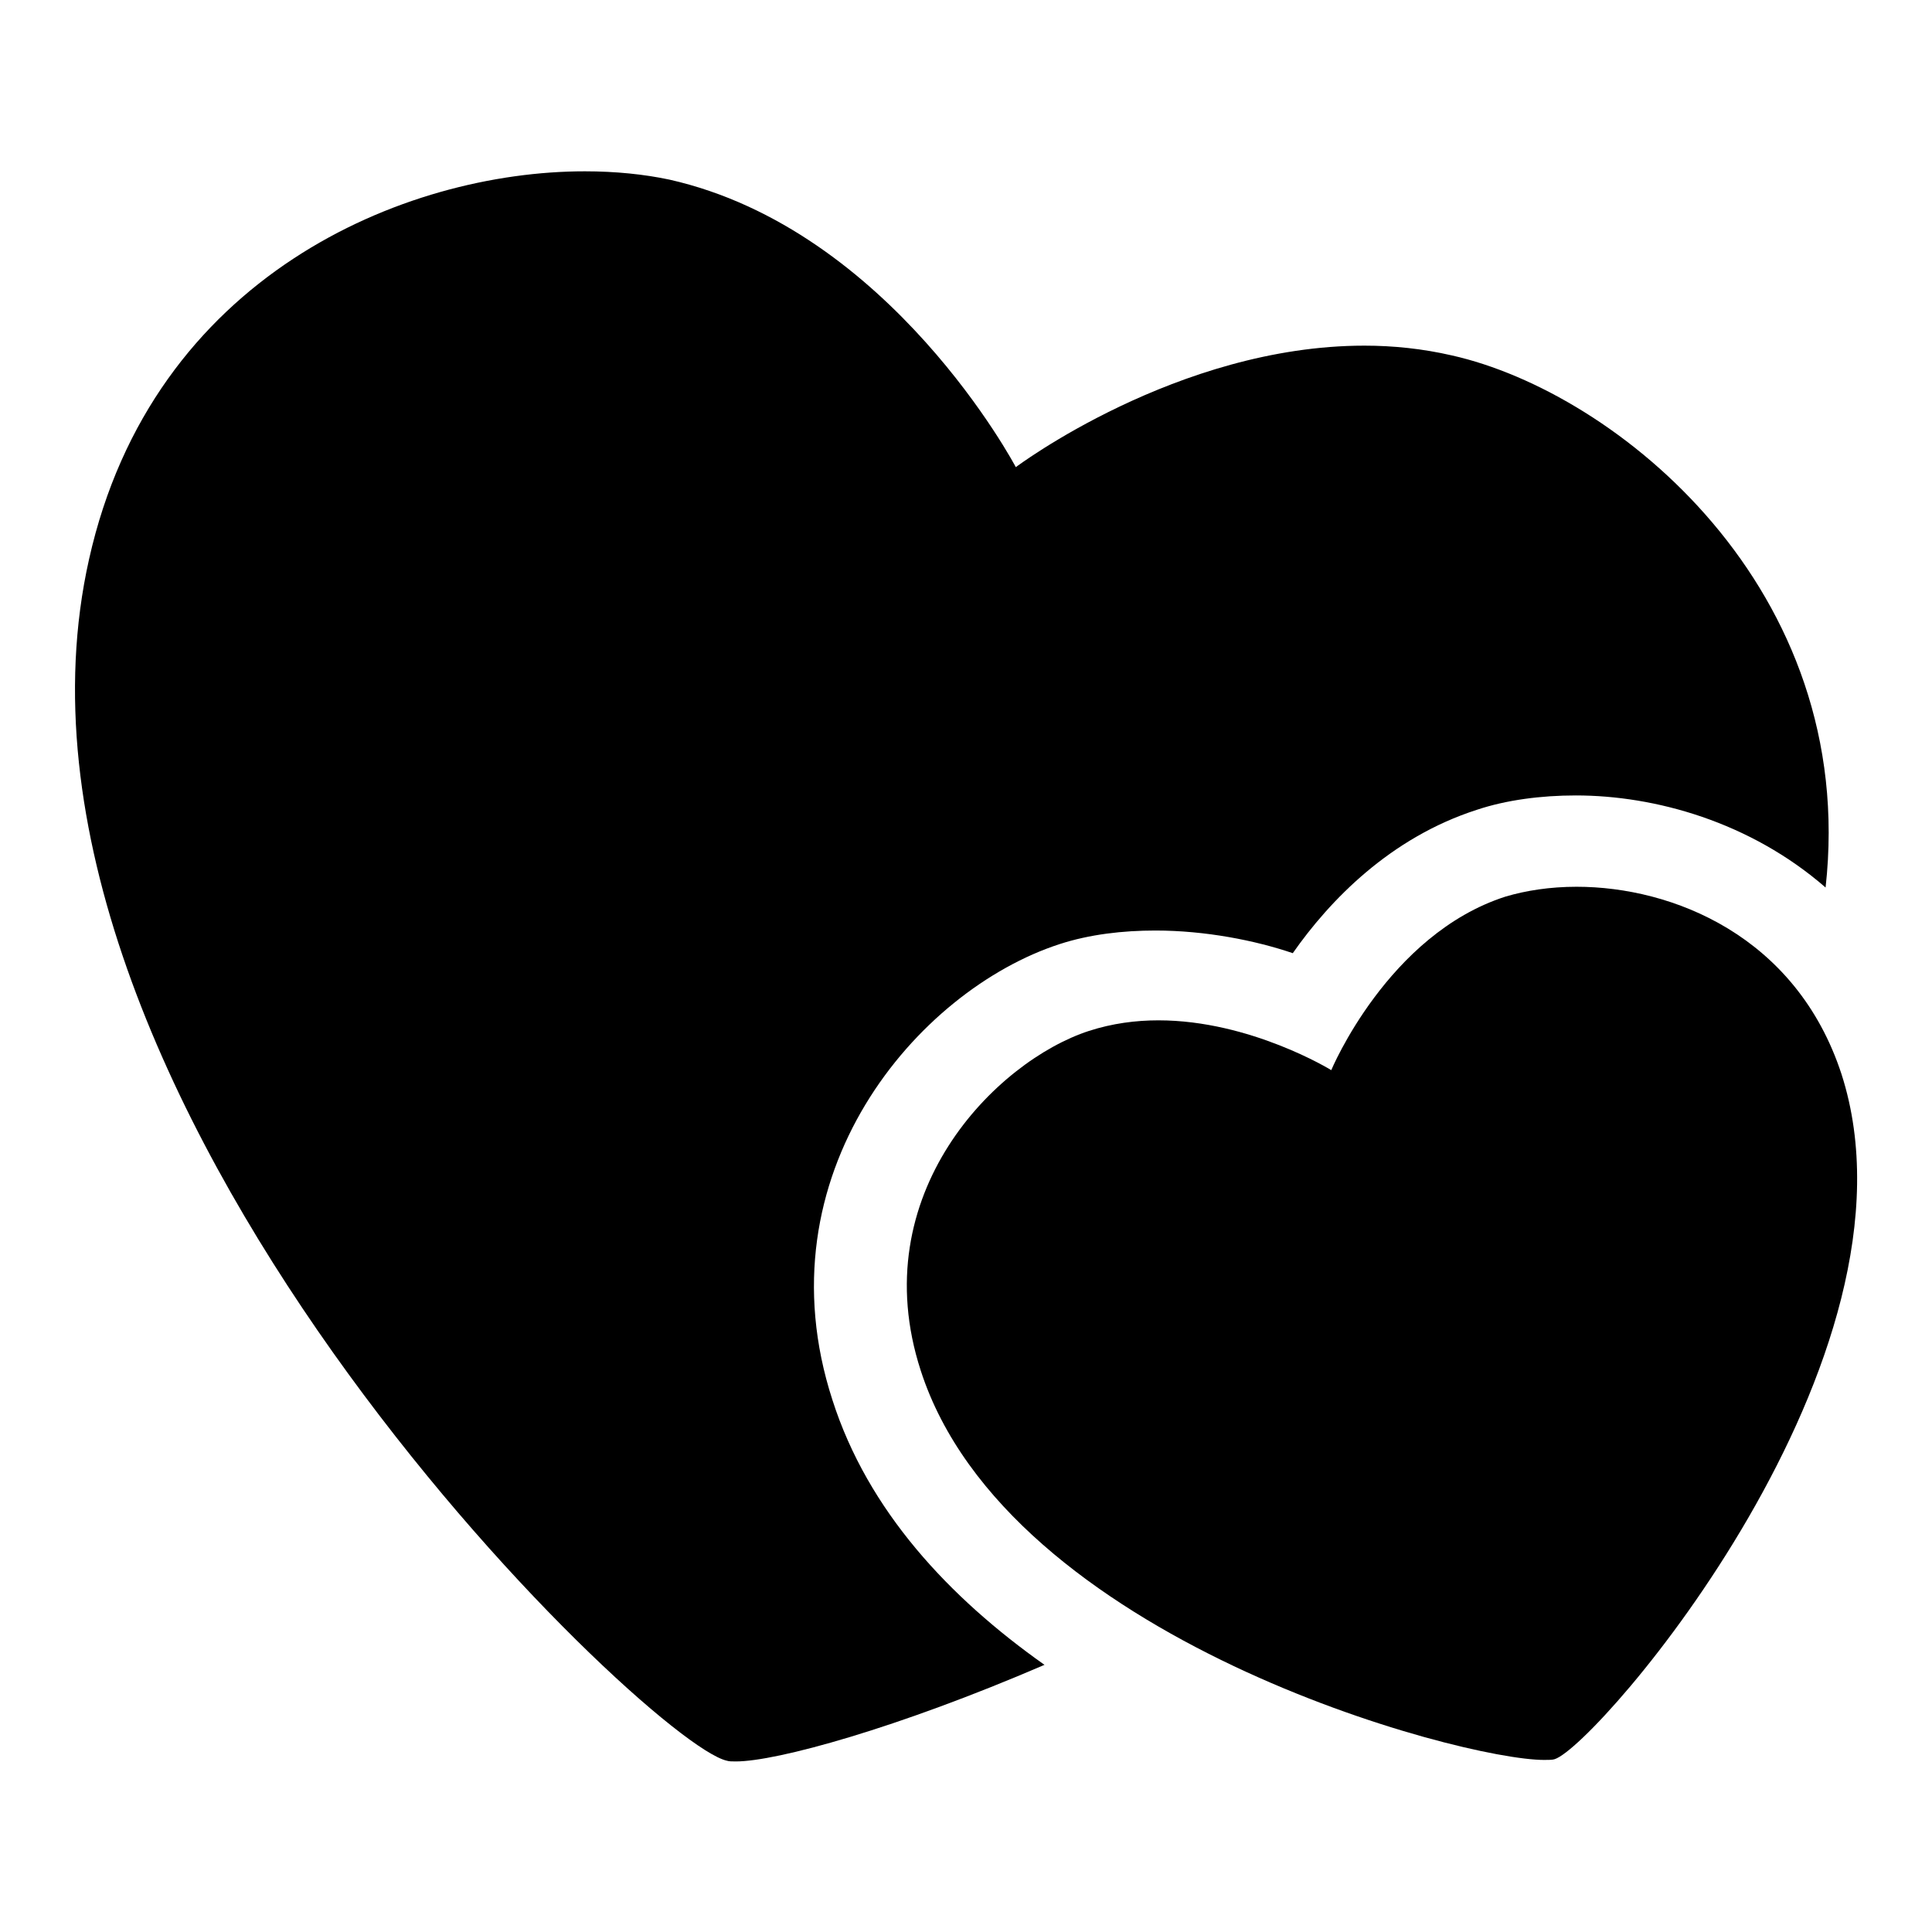
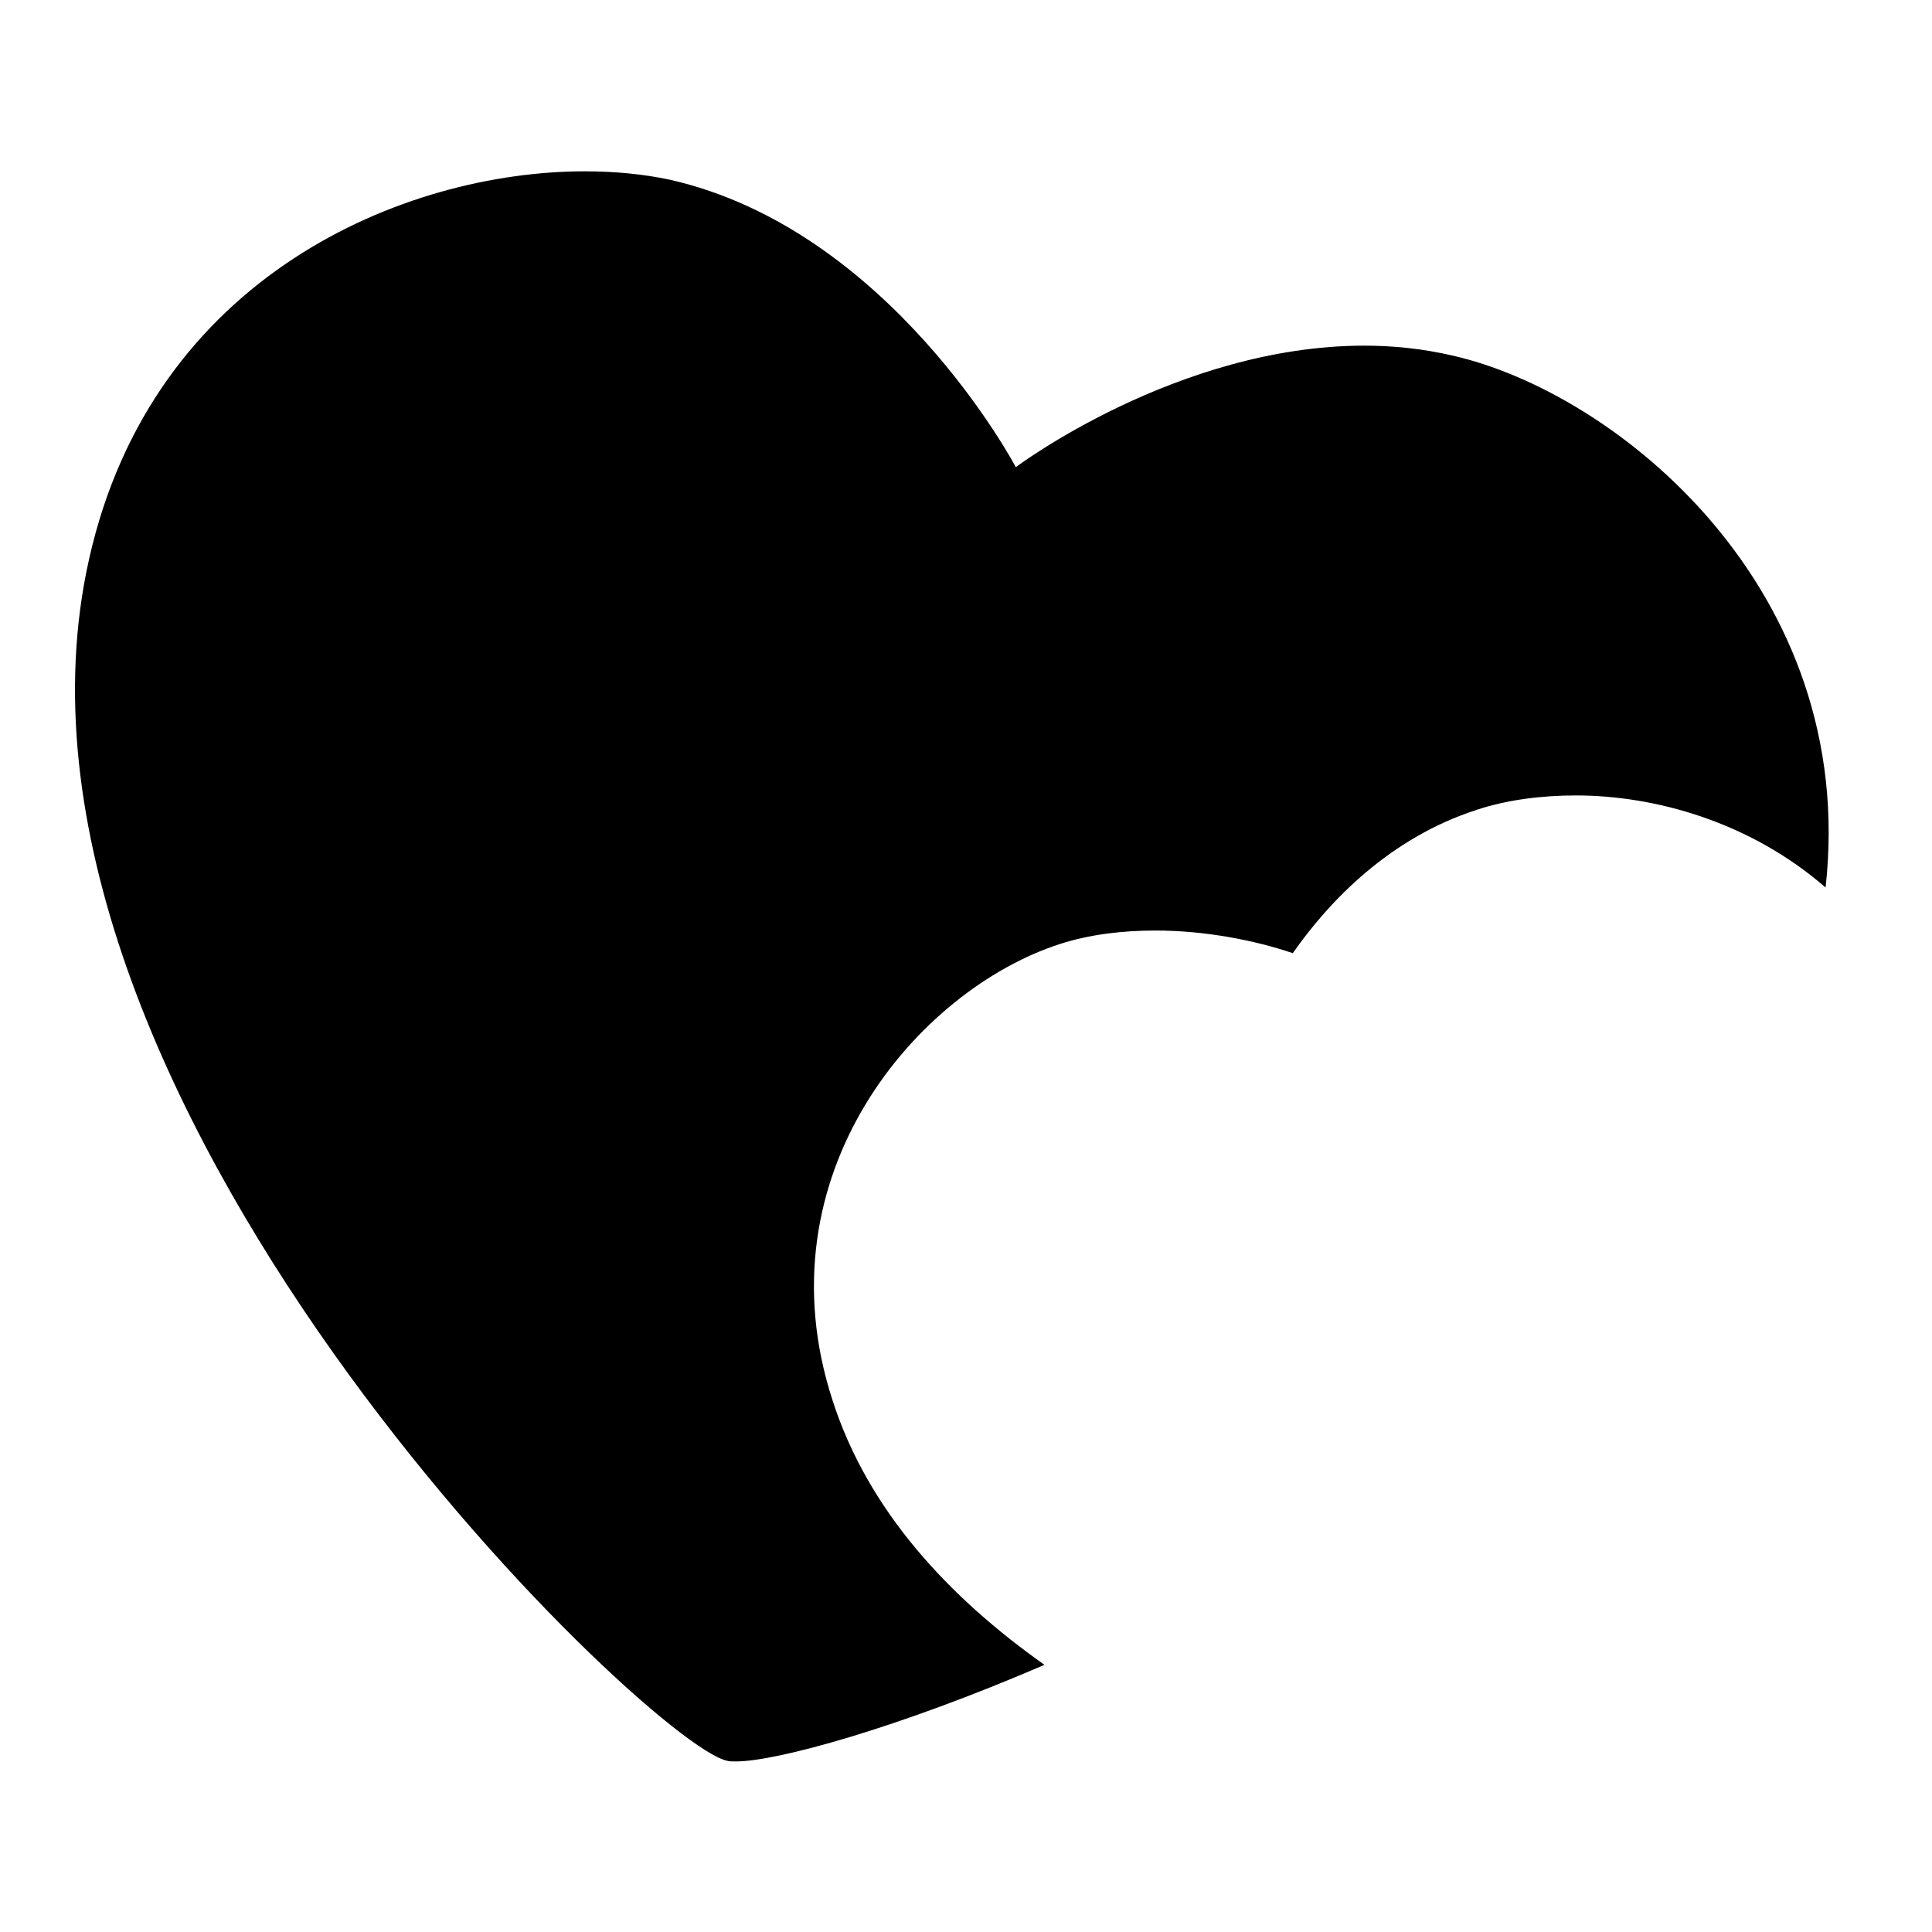
<svg xmlns="http://www.w3.org/2000/svg" version="1.1" x="0px" y="0px" viewBox="0 0 256 256" enable-background="new 0 0 256 256" xml:space="preserve">
  <g>
    <g>
-       <path fill="#000000" d="M208.9,117.5c-3.5,0-6.7,0.5-9.4,1.3c-15.6,5-23.1,23-23.1,23s-10.7-6.6-22.9-6.6c-3,0-6.1,0.4-9.2,1.4c-12.3,4-29.9,21.6-22.3,45c11.5,35.6,71.5,51.6,82.6,51.6c0.6,0,1.1,0,1.4-0.1c5.7-1.8,50.1-53.3,38-90.8C238,124,221.6,117.5,208.9,117.5L208.9,117.5z" />
      <path fill="#000000" d="M77.5,22.7c-23.9,0-57.3,13.8-65.7,51.4c-15.8,70.4,73.8,156.8,84.5,159.2c0.3,0.1,0.7,0.1,1.2,0.1c5.4,0,21.4-4.4,40.9-12.8c-12.6-8.9-23.4-20.4-28.1-35.1c-9.7-29.9,11.3-54.3,30.1-60.4c4-1.3,8.4-1.8,12.7-1.8c6.6,0,13.2,1.3,18.2,3c4.9-7,12.9-15.3,24.4-19c3.9-1.3,8.5-1.9,13.1-1.9c10.5,0,23.1,3.5,33.1,12.2c4.4-39.6-27.7-65.6-49.5-70.5c-3.9-0.9-7.8-1.3-11.6-1.3c-24.8,0-46.2,16.1-46.2,16.1s-16.6-31.5-45.9-38.1C85.4,23.1,81.6,22.7,77.5,22.7L77.5,22.7z" />
    </g>
  </g>
</svg>